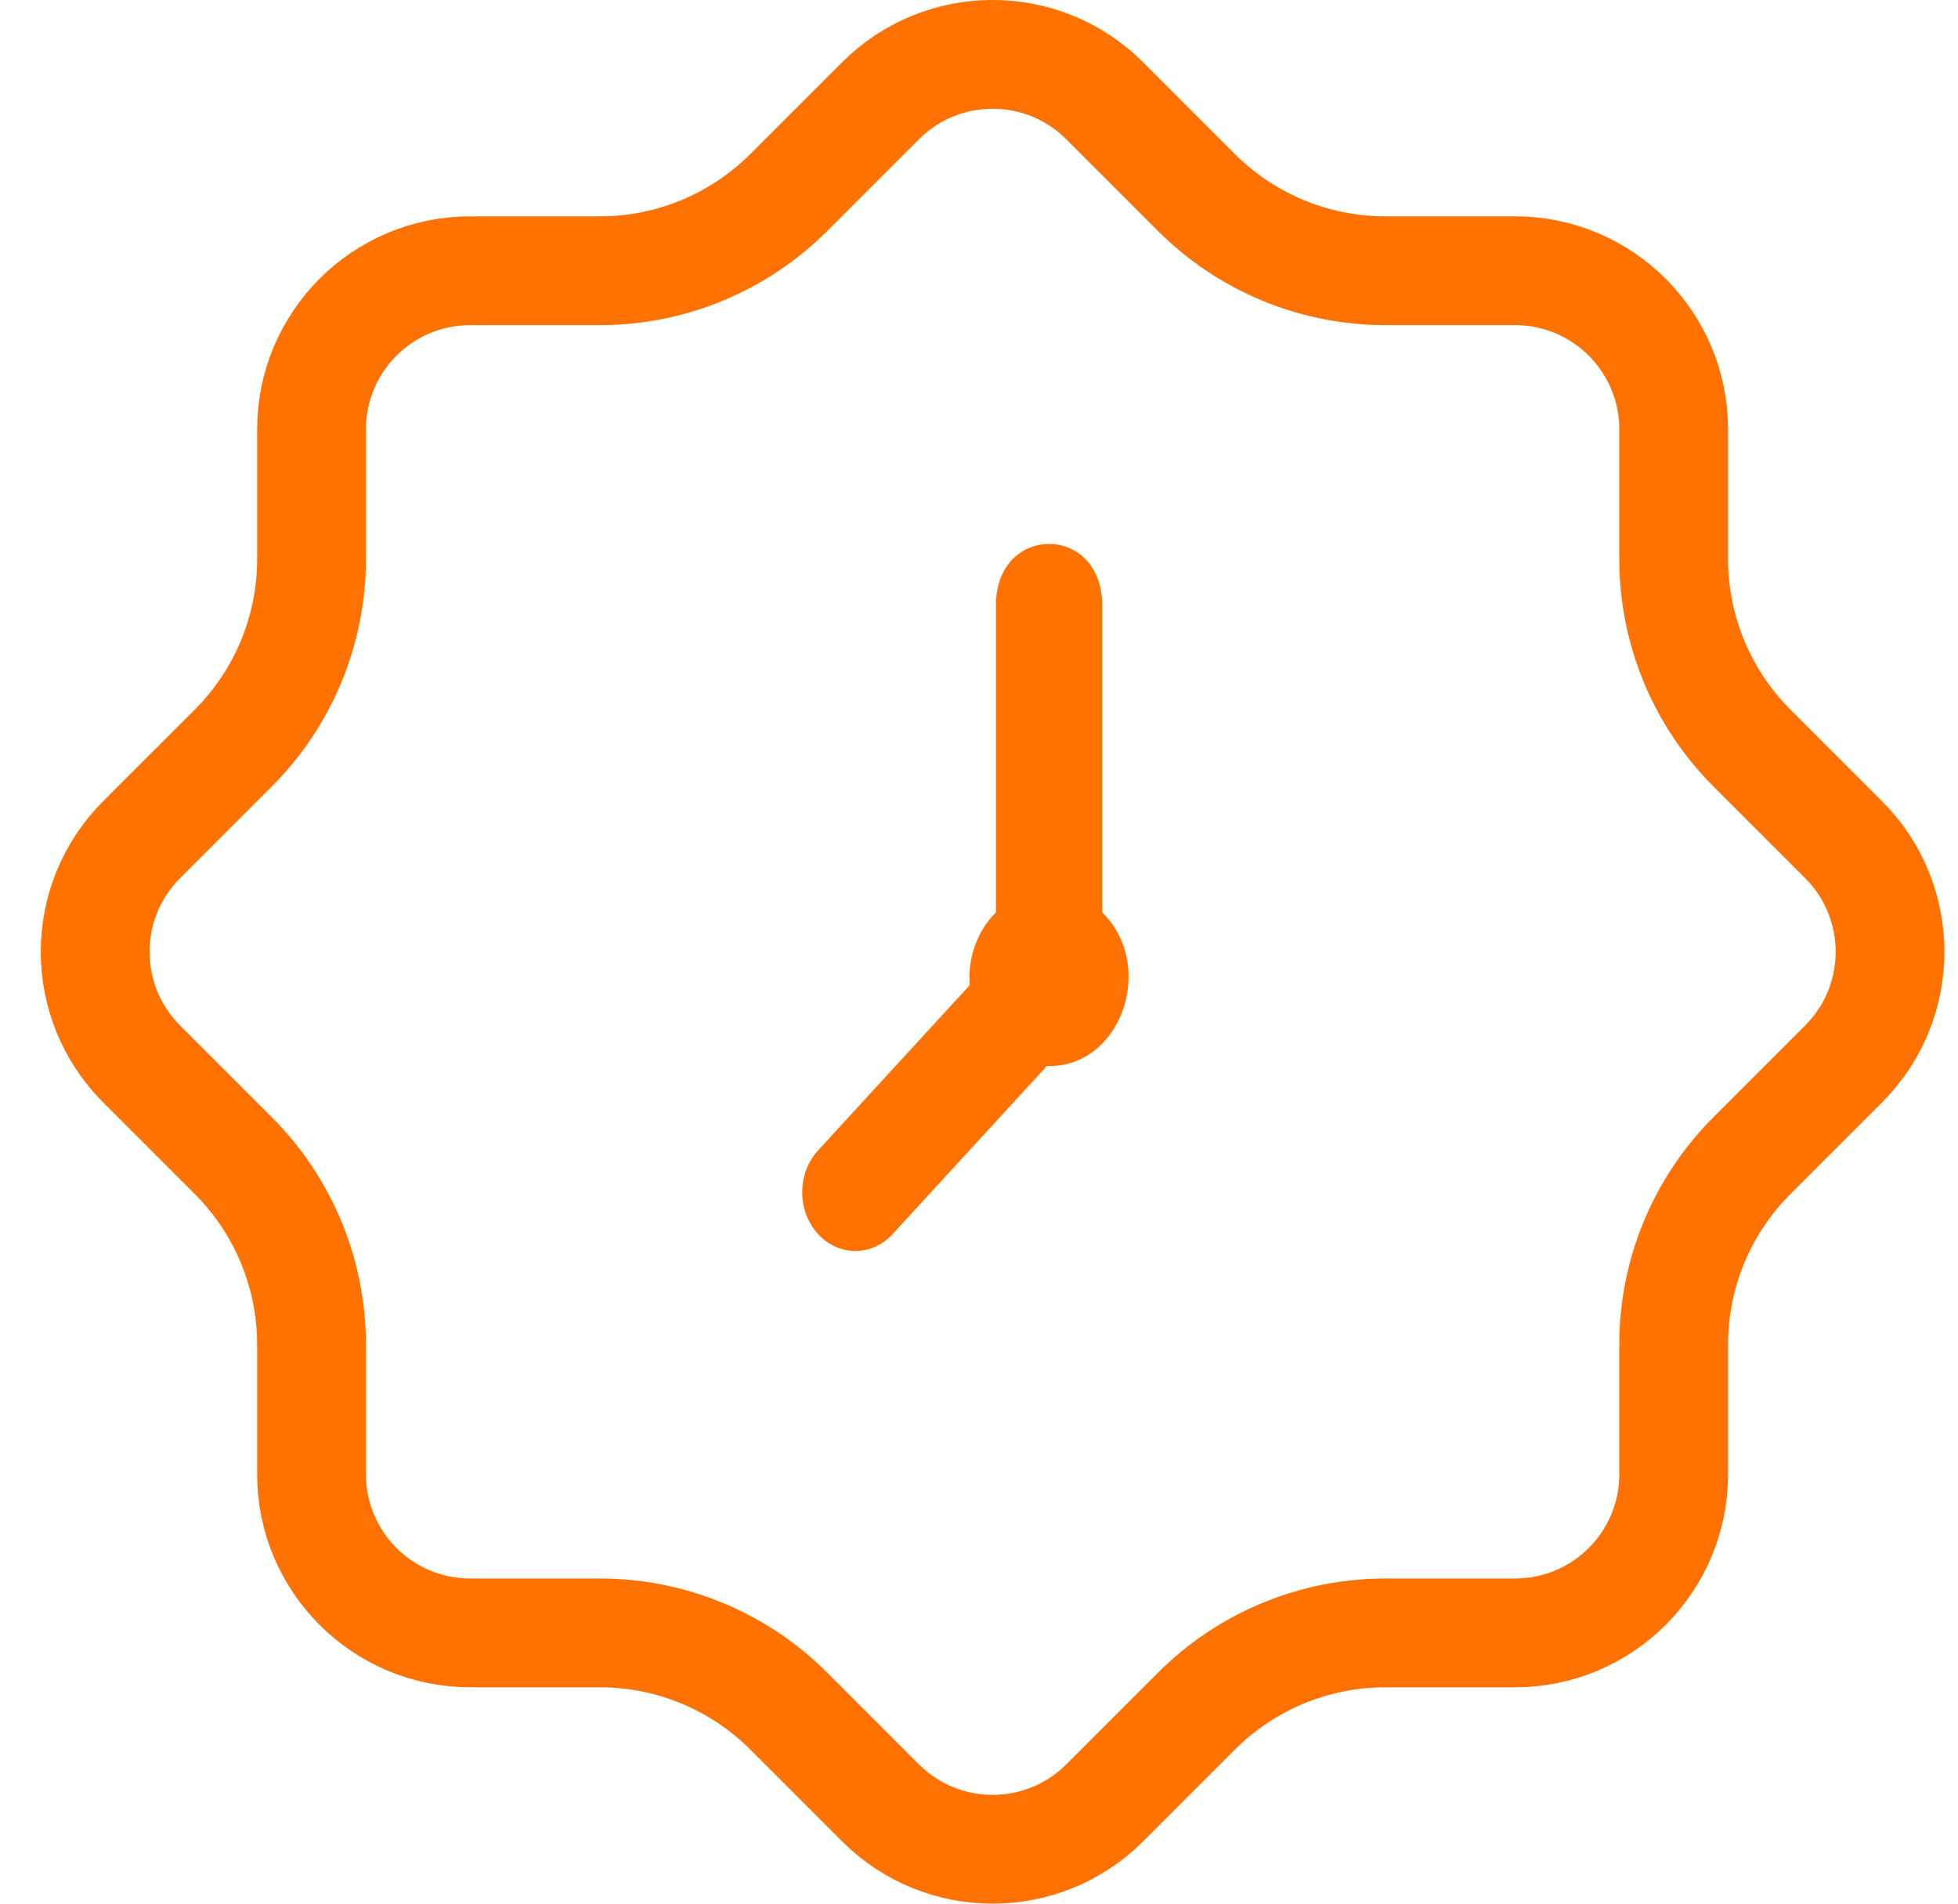
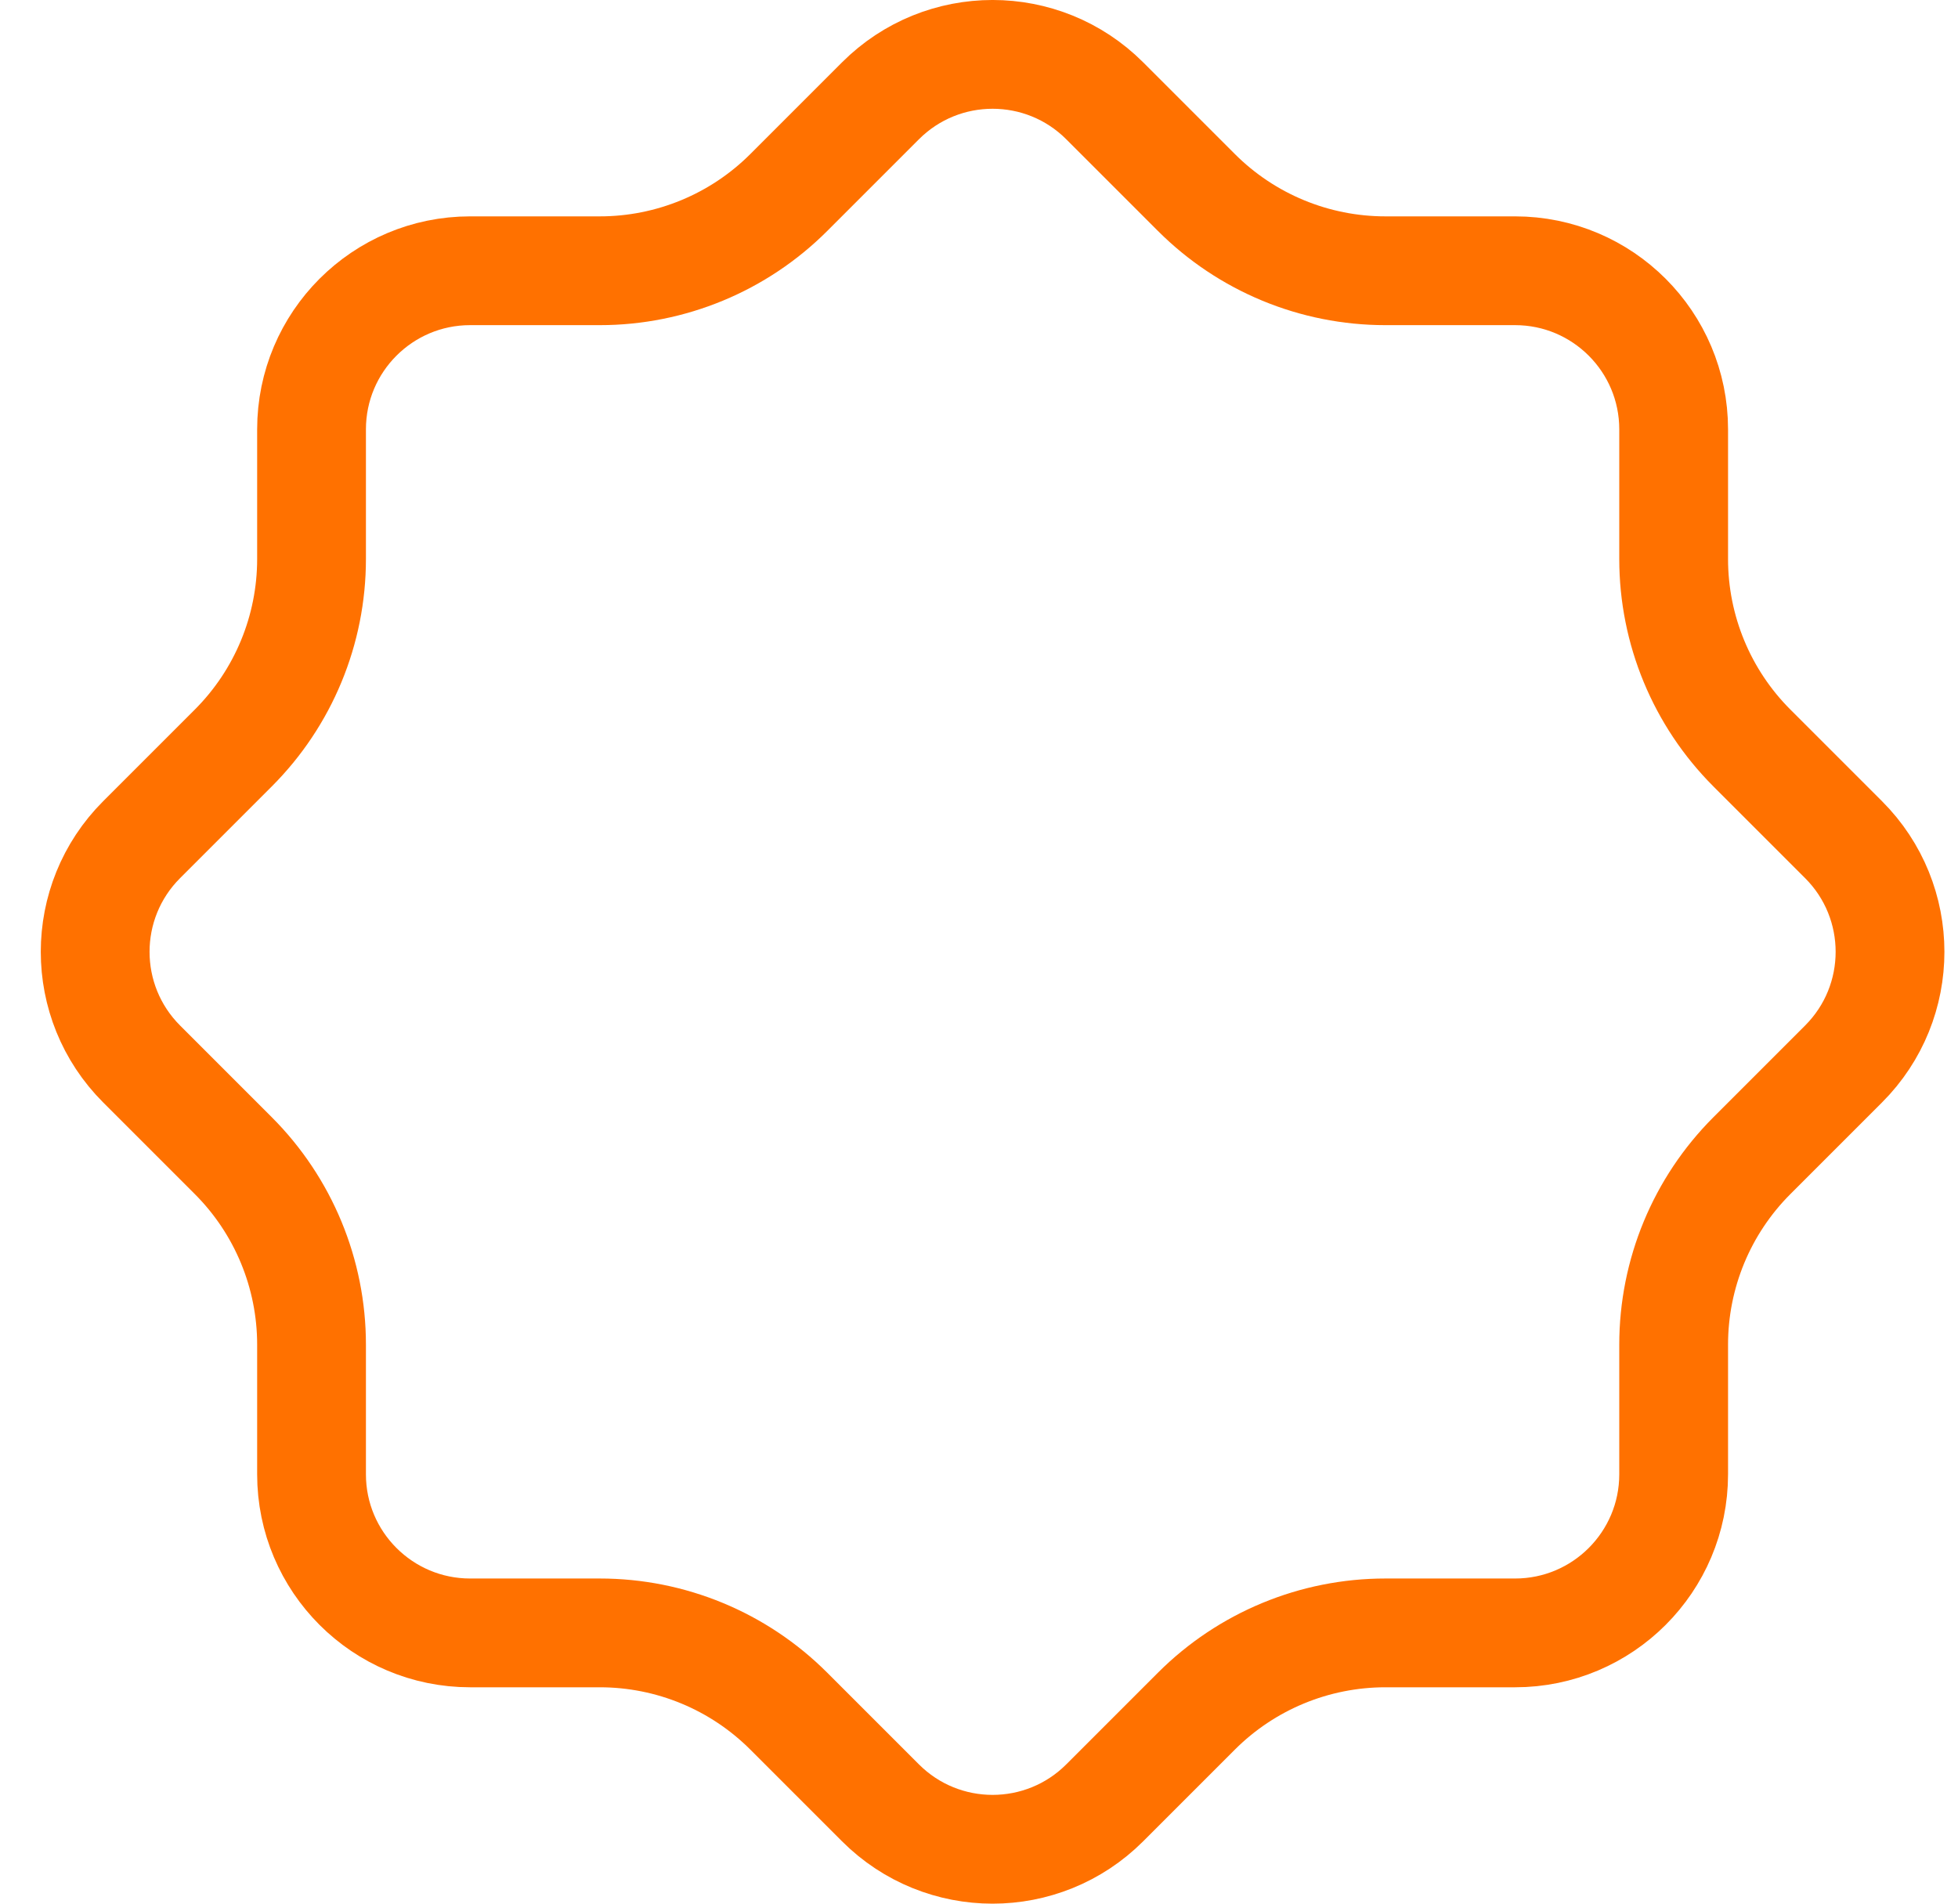
<svg xmlns="http://www.w3.org/2000/svg" fill="none" viewBox="0 0 36 35" height="35" width="36">
  <path stroke-width="2" stroke="#FF7100" d="M20.312 1.854L21.997 3.539C22.92 4.462 24.169 4.978 25.472 4.978H27.856C29.465 4.978 30.772 6.283 30.772 7.894V10.278C30.772 11.582 31.29 12.832 32.211 13.753L33.896 15.438C35.035 16.577 35.035 18.423 33.896 19.562L32.211 21.247C31.288 22.17 30.772 23.419 30.772 24.722V27.106C30.772 28.715 29.467 30.022 27.856 30.022H25.472C24.168 30.022 22.918 30.54 21.997 31.461L20.312 33.146C19.173 34.285 17.327 34.285 16.188 33.146L14.503 31.461C13.58 30.538 12.331 30.022 11.028 30.022H8.644C7.035 30.022 5.728 28.717 5.728 27.106V24.722C5.728 23.418 5.21 22.168 4.289 21.247L2.604 19.562C1.465 18.423 1.465 16.577 2.604 15.438L4.289 13.753C5.212 12.83 5.728 11.581 5.728 10.278V7.894C5.728 6.285 7.033 4.978 8.644 4.978H11.028C12.332 4.978 13.582 4.46 14.503 3.539L16.188 1.854C17.327 0.715 19.173 0.715 20.312 1.854Z" />
-   <path fill="#FF7100" d="M20.264 16.774V11.073C20.216 9.642 18.36 9.643 18.312 11.073V16.774C17.984 17.094 17.788 17.6 17.829 18.114L15.041 21.151C14.657 21.57 14.652 22.253 15.031 22.678C15.409 23.103 16.027 23.108 16.411 22.69L19.248 19.599C20.61 19.643 21.269 17.76 20.264 16.774Z" />
</svg>